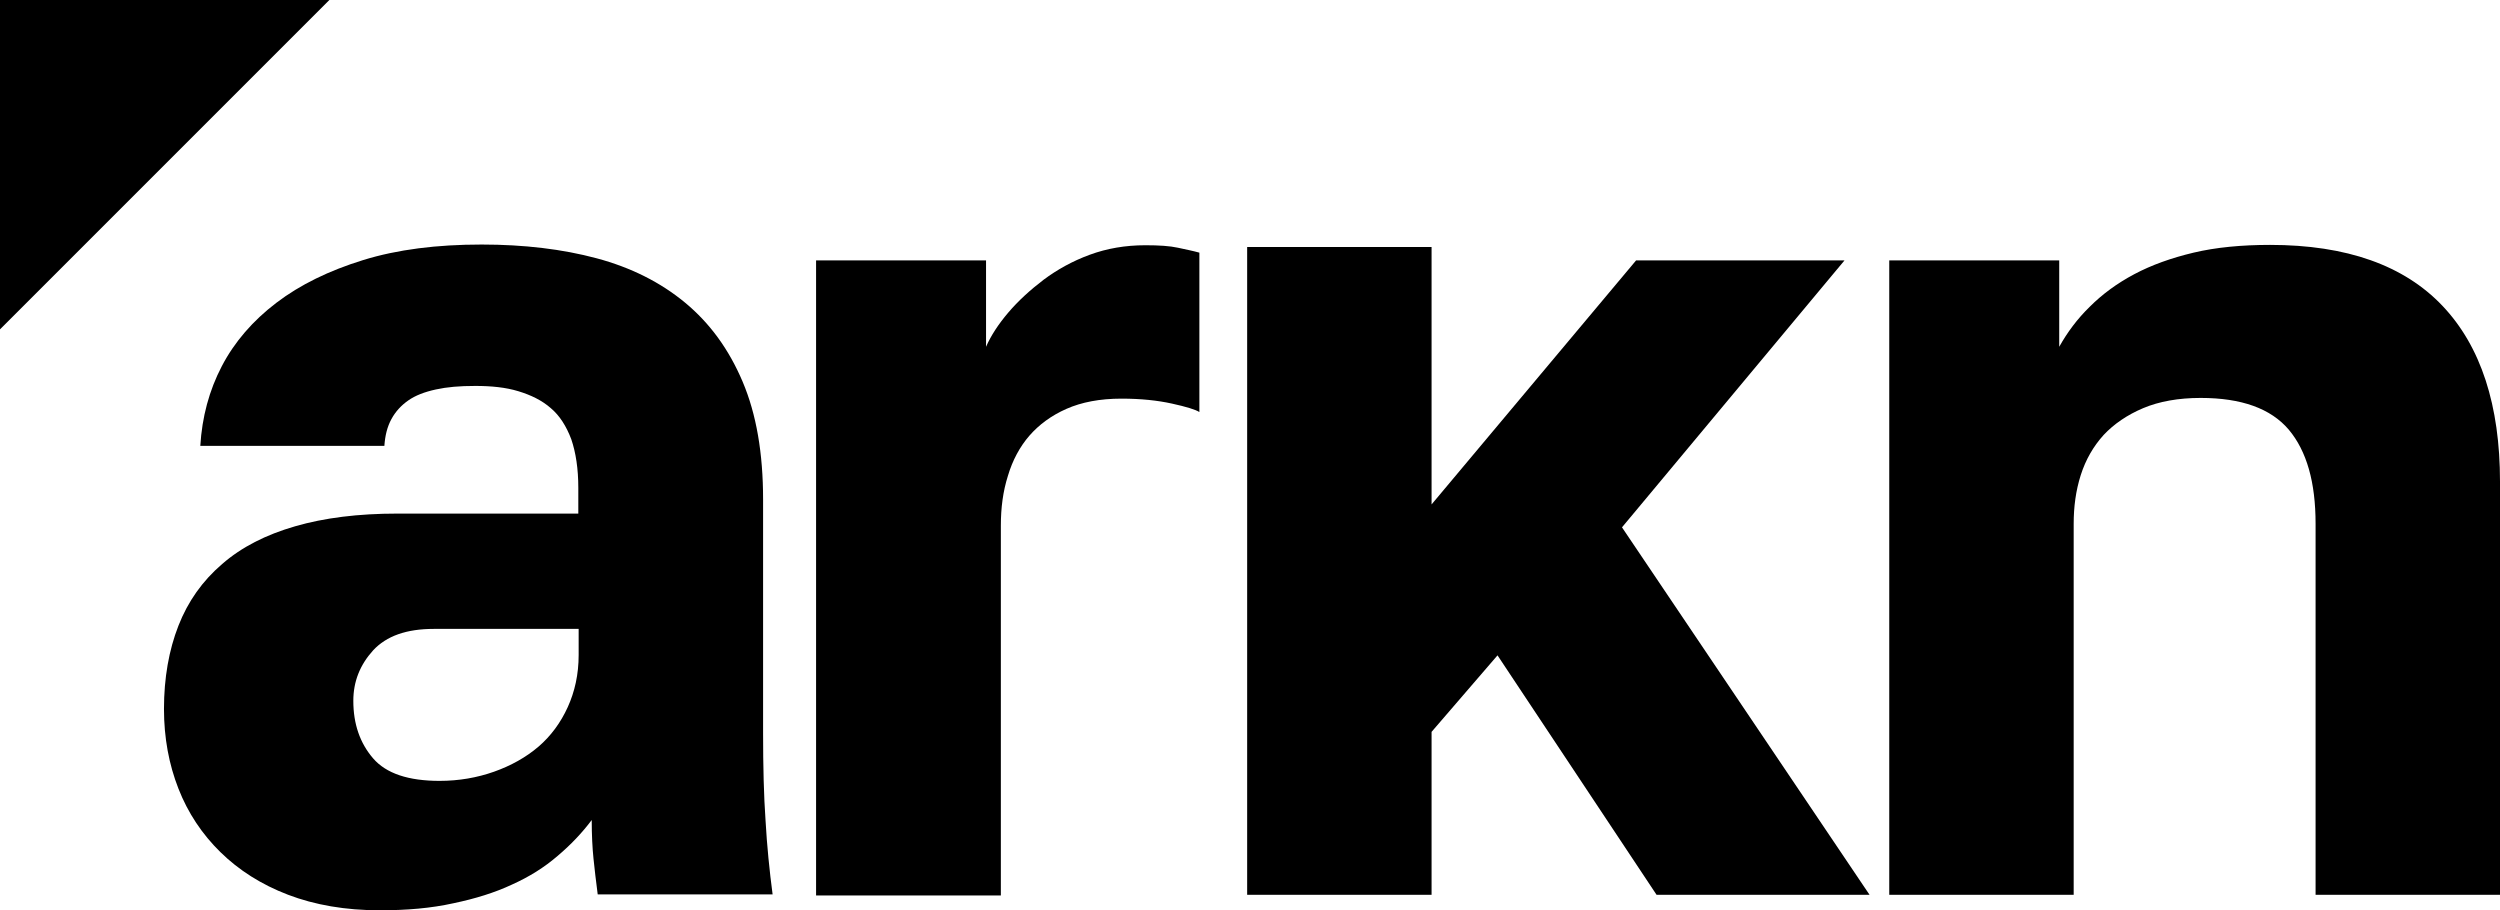
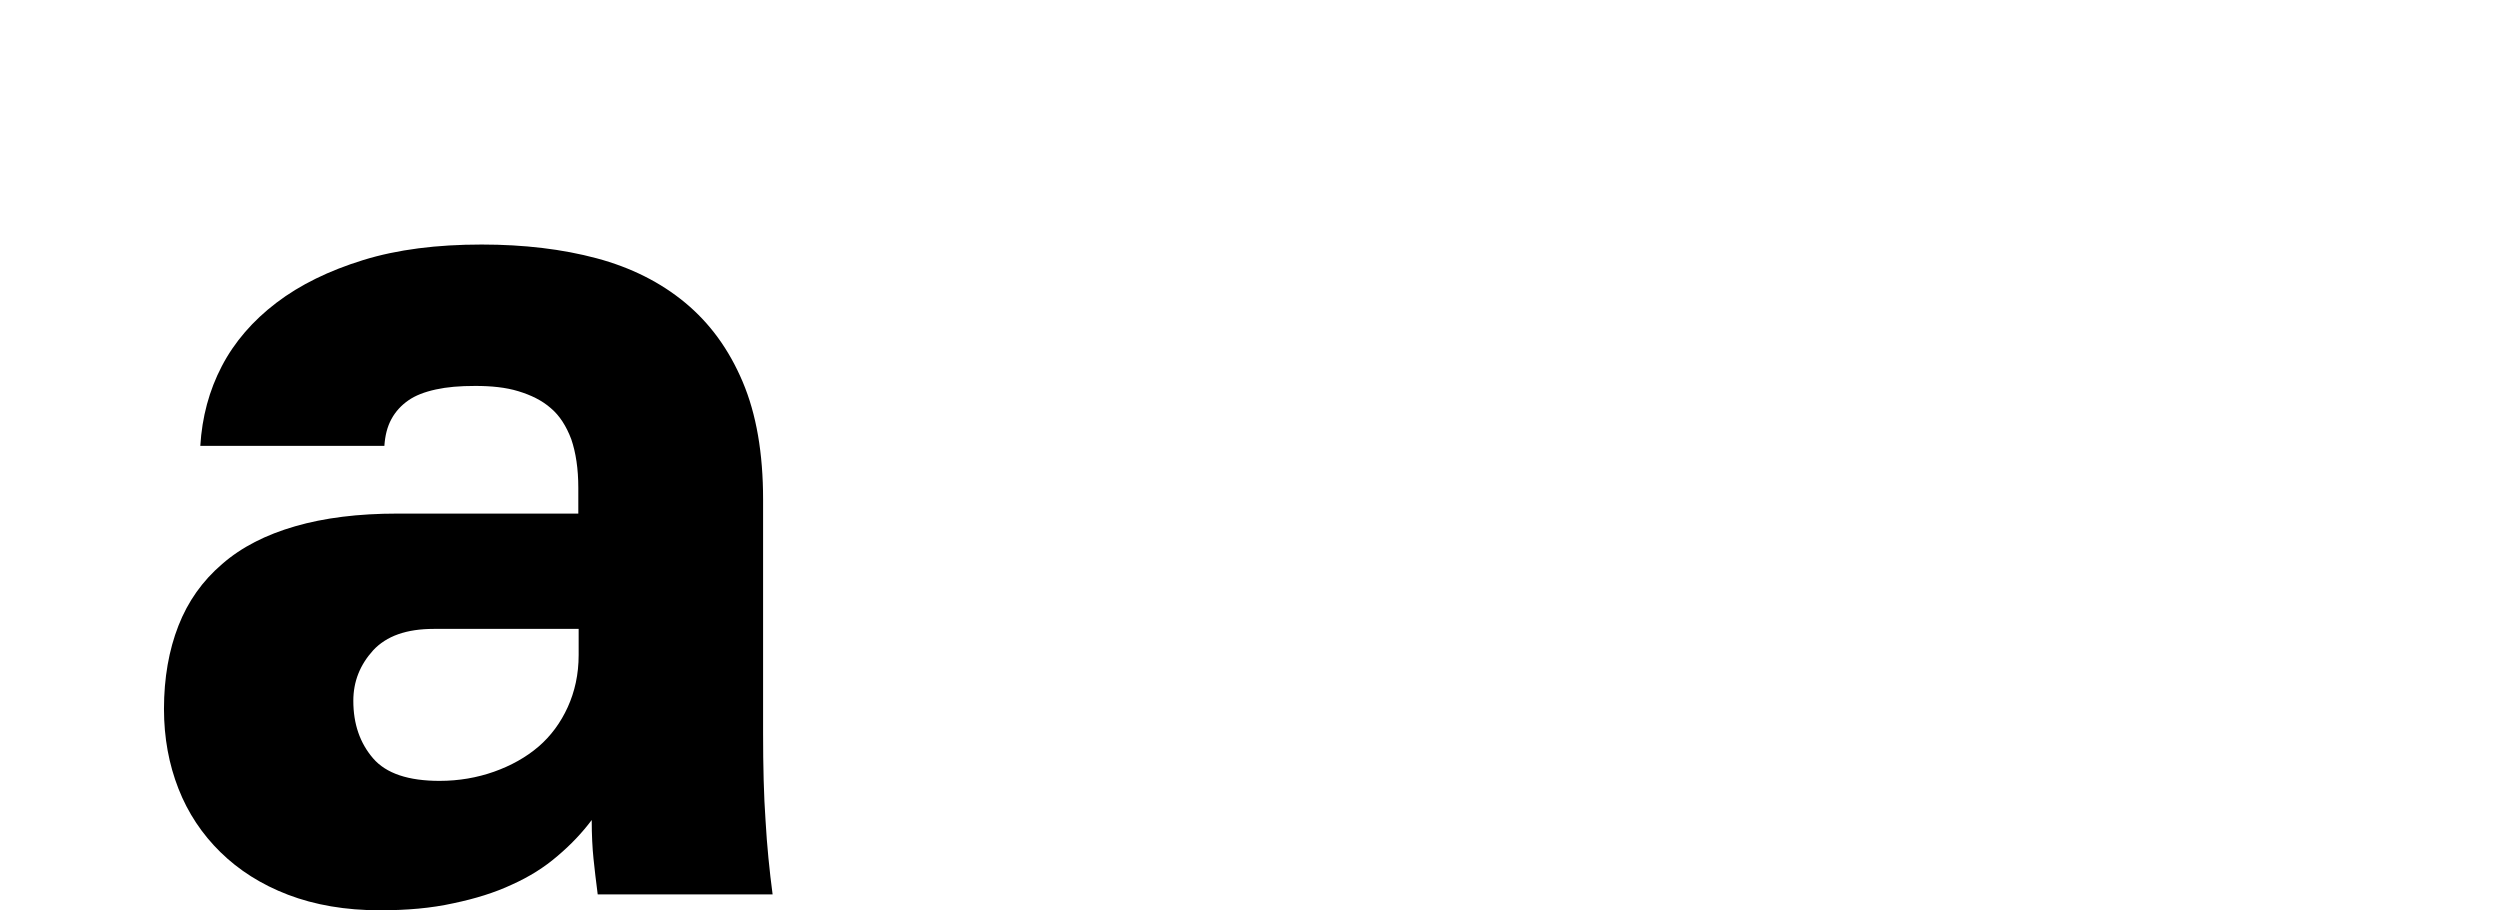
<svg xmlns="http://www.w3.org/2000/svg" xml:space="preserve" width="213.3mm" height="77.666mm" style="shape-rendering:geometricPrecision; text-rendering:geometricPrecision; image-rendering:optimizeQuality; fill-rule:evenodd; clip-rule:evenodd" viewBox="0 0 13477.62 4907.42">
  <defs>
    <style type="text/css">  .fil0 {fill:black;fill-rule:nonzero}  </style>
  </defs>
  <g id="Слой_x0020_1">
    <path class="fil0" d="M2047.39 4907.42c-184.4,0 -349.79,-28.52 -494.26,-83.65 -144.48,-55.13 -266.14,-133.07 -365,-230.02 -98.86,-96.95 -174.89,-211.01 -226.22,-342.19 -51.33,-131.17 -77.94,-273.75 -77.94,-429.63 0,-167.29 26.61,-317.47 77.94,-448.64 51.33,-131.17 129.27,-241.43 235.73,-332.68 104.55,-91.25 235.73,-157.78 393.51,-203.41 157.78,-45.63 340.28,-68.44 551.29,-68.44l975.22 0 0 -138.77c0,-102.65 -13.31,-190.1 -38.02,-262.34 -26.61,-70.34 -62.73,-127.37 -110.26,-167.29 -47.52,-41.82 -106.46,-70.34 -174.89,-91.25 -68.44,-20.91 -146.38,-28.52 -231.93,-28.52 -85.55,0 -152.08,5.71 -212.91,19.01 -60.84,13.31 -110.26,32.32 -148.28,58.93 -38.02,26.61 -68.44,58.93 -91.25,100.76 -22.81,41.82 -34.22,89.35 -38.02,144.48l-992.34 -0.01c9.5,-155.88 47.52,-298.46 115.96,-429.63 68.44,-131.17 167.29,-245.23 294.66,-342.19 127.37,-96.95 283.25,-172.99 467.65,-230.02 184.4,-57.03 397.32,-83.65 638.74,-83.65 228.12,0 435.33,24.71 619.73,74.14 184.4,49.42 344.09,129.27 477.16,239.53 133.07,110.26 235.73,250.93 309.87,425.83 74.14,174.9 110.26,385.9 110.26,634.94l0 1258.48c0,180.6 3.8,338.38 13.31,473.35 7.6,134.97 20.91,268.04 38.02,397.32l-942.89 0c-9.5,-74.14 -17.11,-136.87 -22.81,-193.91 -5.71,-55.13 -9.5,-125.47 -9.5,-207.21 -51.33,68.44 -112.16,133.07 -184.4,193.91 -70.34,60.84 -152.08,112.16 -245.23,153.99 -93.15,43.72 -197.7,76.04 -315.57,100.76 -119.77,26.61 -250.94,38.01 -397.32,38.01l0 0 -0.01 0zm323.17 -697.67c102.65,0 201.51,-17.11 292.75,-49.42 91.25,-32.31 172.99,-77.94 239.53,-134.97 66.54,-57.03 119.76,-129.27 157.78,-212.91 38.02,-83.65 58.93,-176.8 58.93,-281.35l0.01 -140.68 -781.32 0c-146.38,0 -254.74,38.02 -326.98,115.96 -70.34,77.94 -106.46,167.29 -106.46,271.85 0,125.47 36.12,228.12 106.46,309.87 70.34,81.74 190.1,121.67 359.3,121.67l0 0 -0.01 0z" />
-     <path class="fil0" d="M4399.52 4823.78l0 -3419.93 916.29 0 0 465.75c26.61,-60.84 66.54,-121.67 119.76,-184.4 53.23,-62.73 117.86,-121.67 190.1,-176.8 74.14,-55.13 155.88,-100.76 249.04,-134.97 93.15,-34.22 192,-51.33 300.36,-51.33 74.14,0 131.17,3.8 174.89,13.31 43.72,9.5 81.74,17.11 115.96,26.61l0 859.26c-20.91,-13.31 -70.34,-28.52 -148.28,-45.63 -77.94,-17.11 -167.29,-26.61 -271.85,-26.61 -115.96,0 -214.81,19.01 -296.56,55.13 -81.74,36.12 -148.28,85.55 -199.61,144.48 -51.33,58.93 -91.25,133.07 -115.96,216.72 -26.61,83.65 -38.02,172.99 -38.02,268.04l0 1994.17 -996.14 -0.01 0 -3.8 0 -0.01z" />
-     <path class="fil0" d="M10185.05 4823.78l0 -3419.93 916.3 0 0 465.75c43.72,-77.94 96.95,-150.18 165.39,-216.72 66.54,-66.54 146.38,-125.47 239.53,-174.89 93.15,-49.42 199.61,-87.45 319.37,-115.96 119.76,-28.52 258.54,-41.82 412.52,-41.82 412.52,0 722.39,110.26 929.6,328.88 207.21,218.62 309.87,536.09 309.87,948.61l0 2226.09 -994.24 -0.01 0 -1999.88c0,-224.32 -47.52,-391.61 -144.48,-507.58 -96.95,-114.06 -254.74,-171.09 -475.26,-171.09 -119.76,0 -224.32,19.01 -309.87,55.13 -85.55,36.12 -157.78,85.55 -212.91,144.48 -55.13,60.84 -96.95,133.07 -123.57,216.72 -26.61,83.65 -38.02,171.09 -38.02,262.34l0 1999.87 -994.24 0.01 0 0 0 0.01z" />
-     <polygon class="fil0" points="9943.78,1403.84 8820.29,1403.84 7717.69,2719.34 7717.69,1331.61 6723.47,1331.61 6723.47,4823.78 7717.69,4823.78 7717.69,3945.51 8073.18,3532.98 8930.55,4823.78 10078.76,4823.78 8744.24,2842.91 " />
-     <polygon class="fil0" points="1775.55,0 -0,0 -0,1775.55 " />
  </g>
</svg>